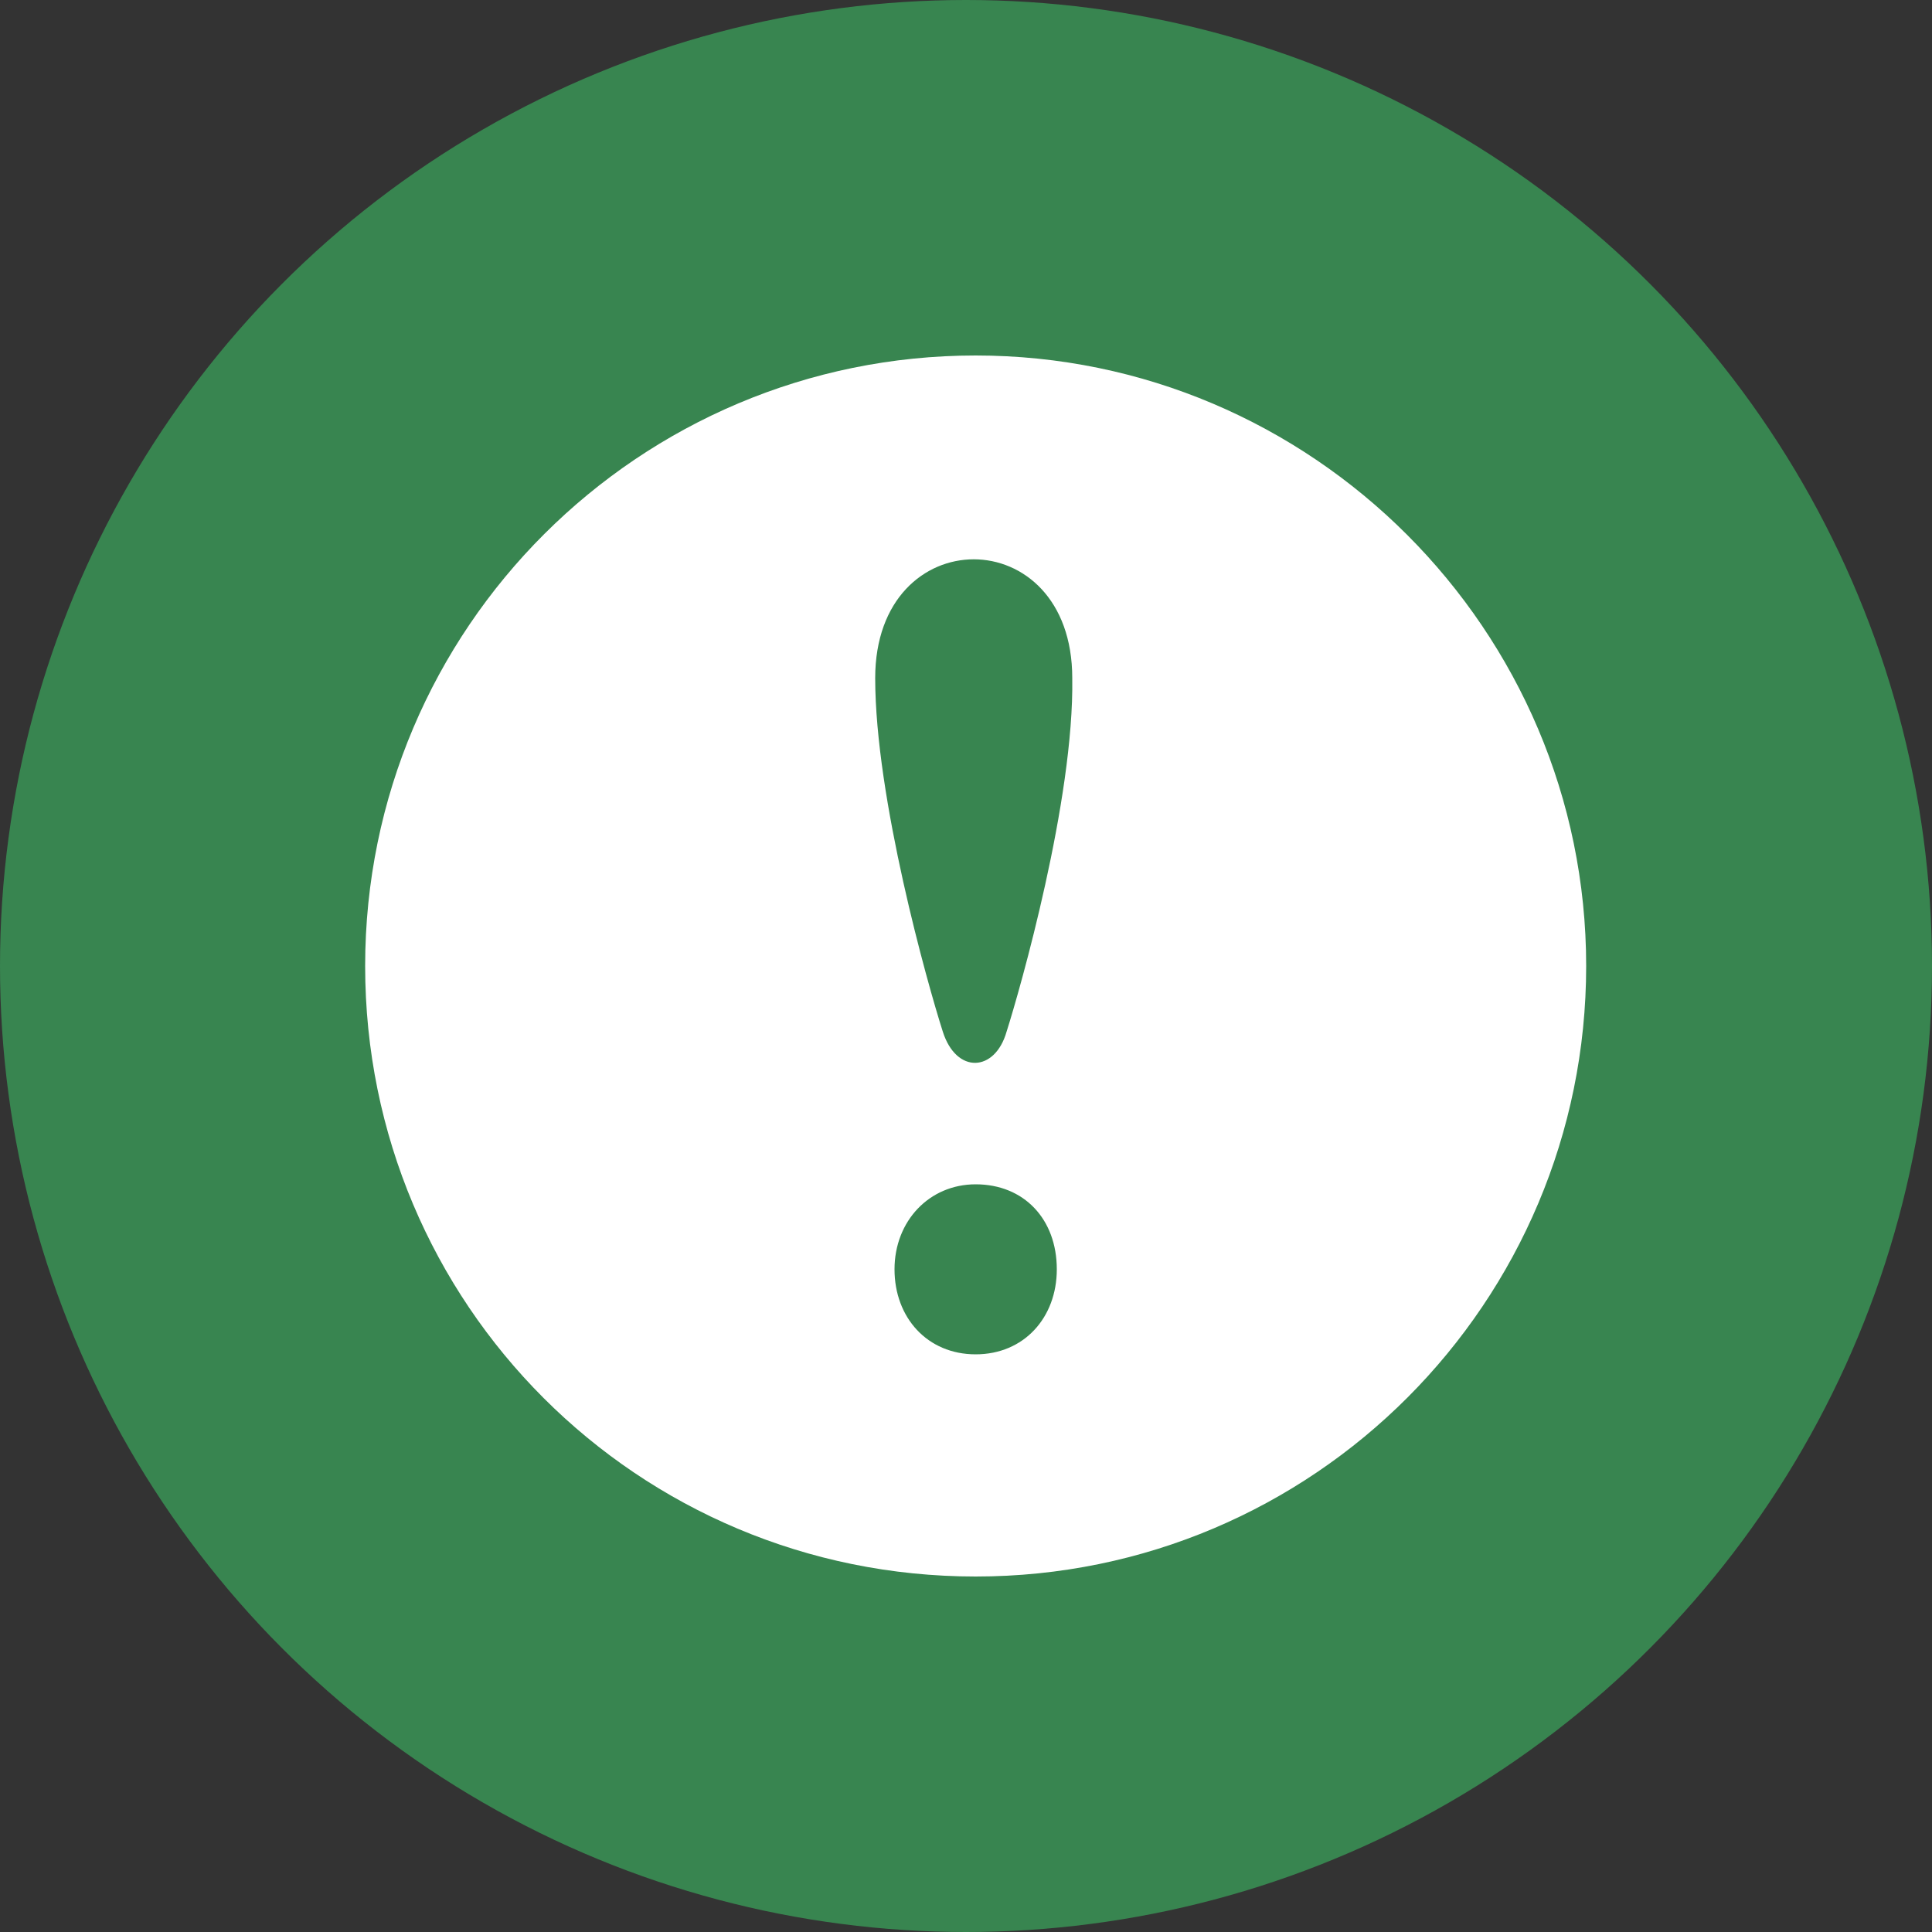
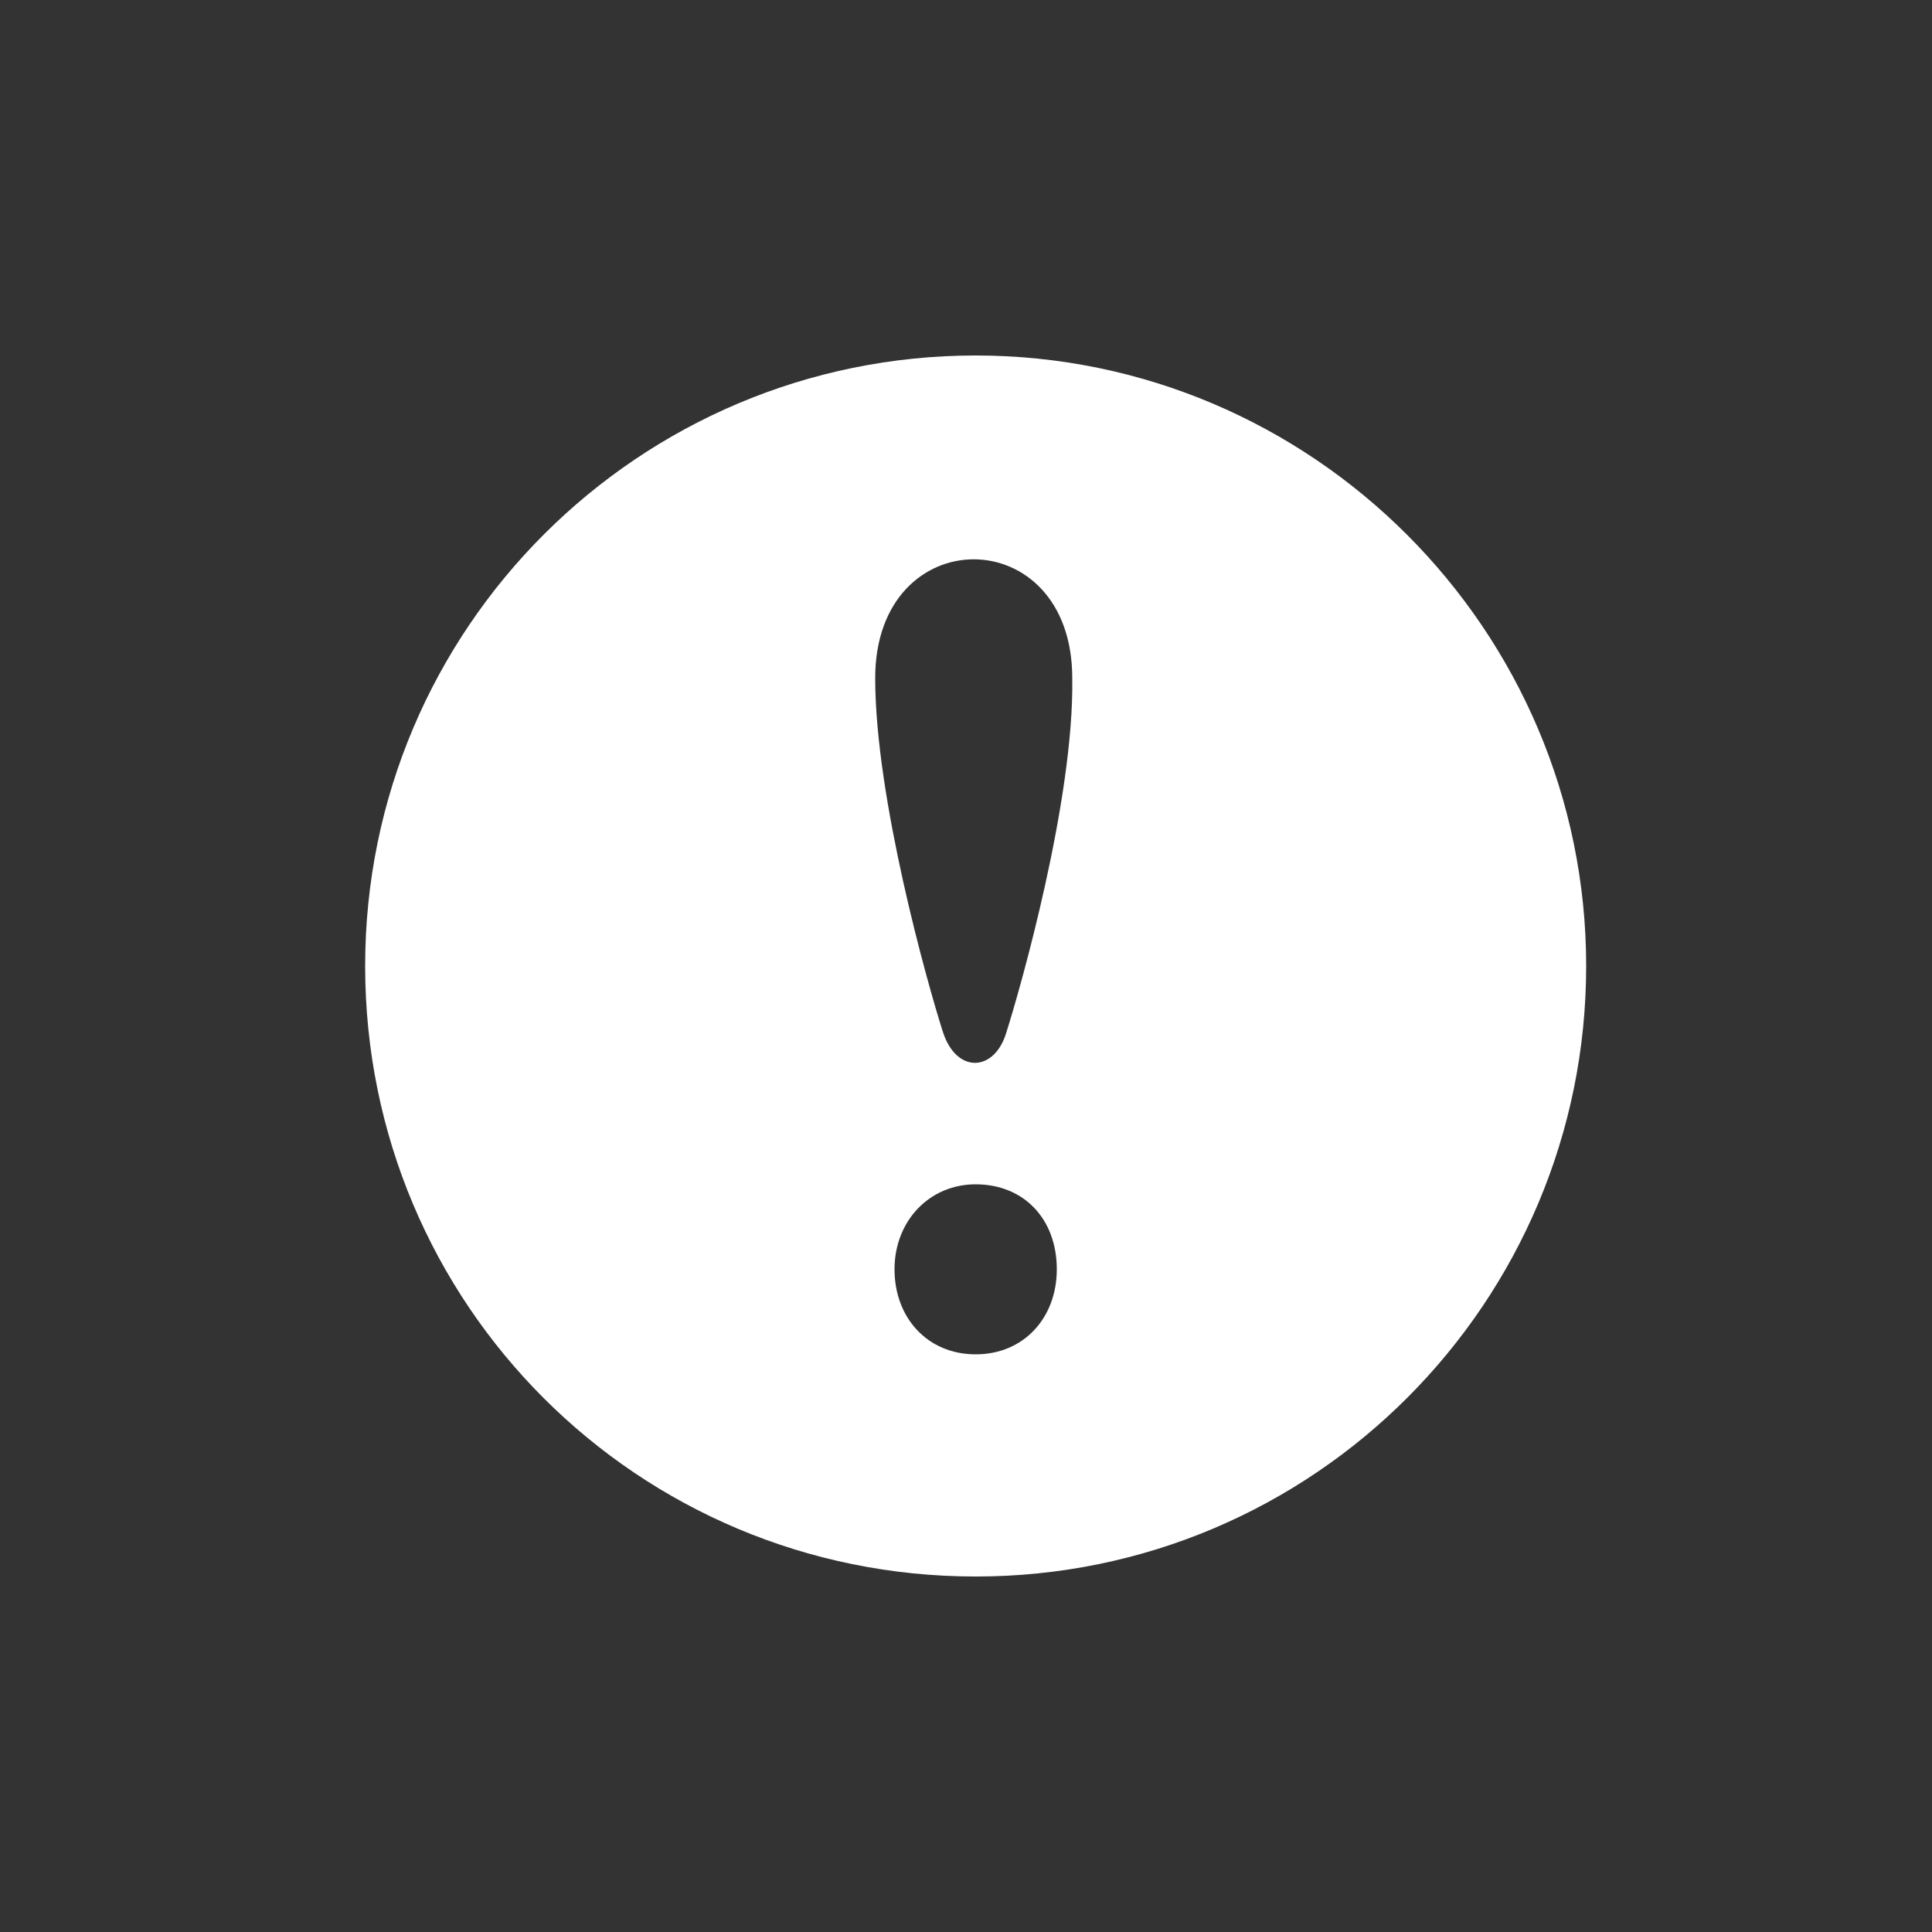
<svg xmlns="http://www.w3.org/2000/svg" version="1.1" id="Layer_1" x="0px" y="0px" viewBox="0 0 100 100" style="enable-background:new 0 0 100 100;" xml:space="preserve">
  <rect x="0" y="0" width="100" height="100" fill="#333333" stroke="none" />
  <style type="text/css">
	.st0{fill:#388550;}
	.st1{fill:#FFFFFF;}
</style>
-   <circle class="st0" cx="50" cy="50" r="50" />
  <g>
    <path class="st1" d="M50.5,18.4c-17.4,0-31.6,14.1-31.6,31.6S33,81.6,50.5,81.6S82.1,67.4,82.1,50S67.9,18.4,50.5,18.4z M50.5,70.1   c-2.5,0-4.2-1.9-4.2-4.4c0-2.5,1.8-4.4,4.2-4.4c2.5,0,4.2,1.8,4.2,4.4C54.7,68.2,53,70.1,50.5,70.1z M52.1,53.4   c-0.6,2.1-2.6,2.2-3.3,0c-0.8-2.5-3.5-12.1-3.5-18.3c0-8.2,10.2-8.2,10.2,0C55.6,41.4,52.8,51.2,52.1,53.4z" />
  </g>
</svg>